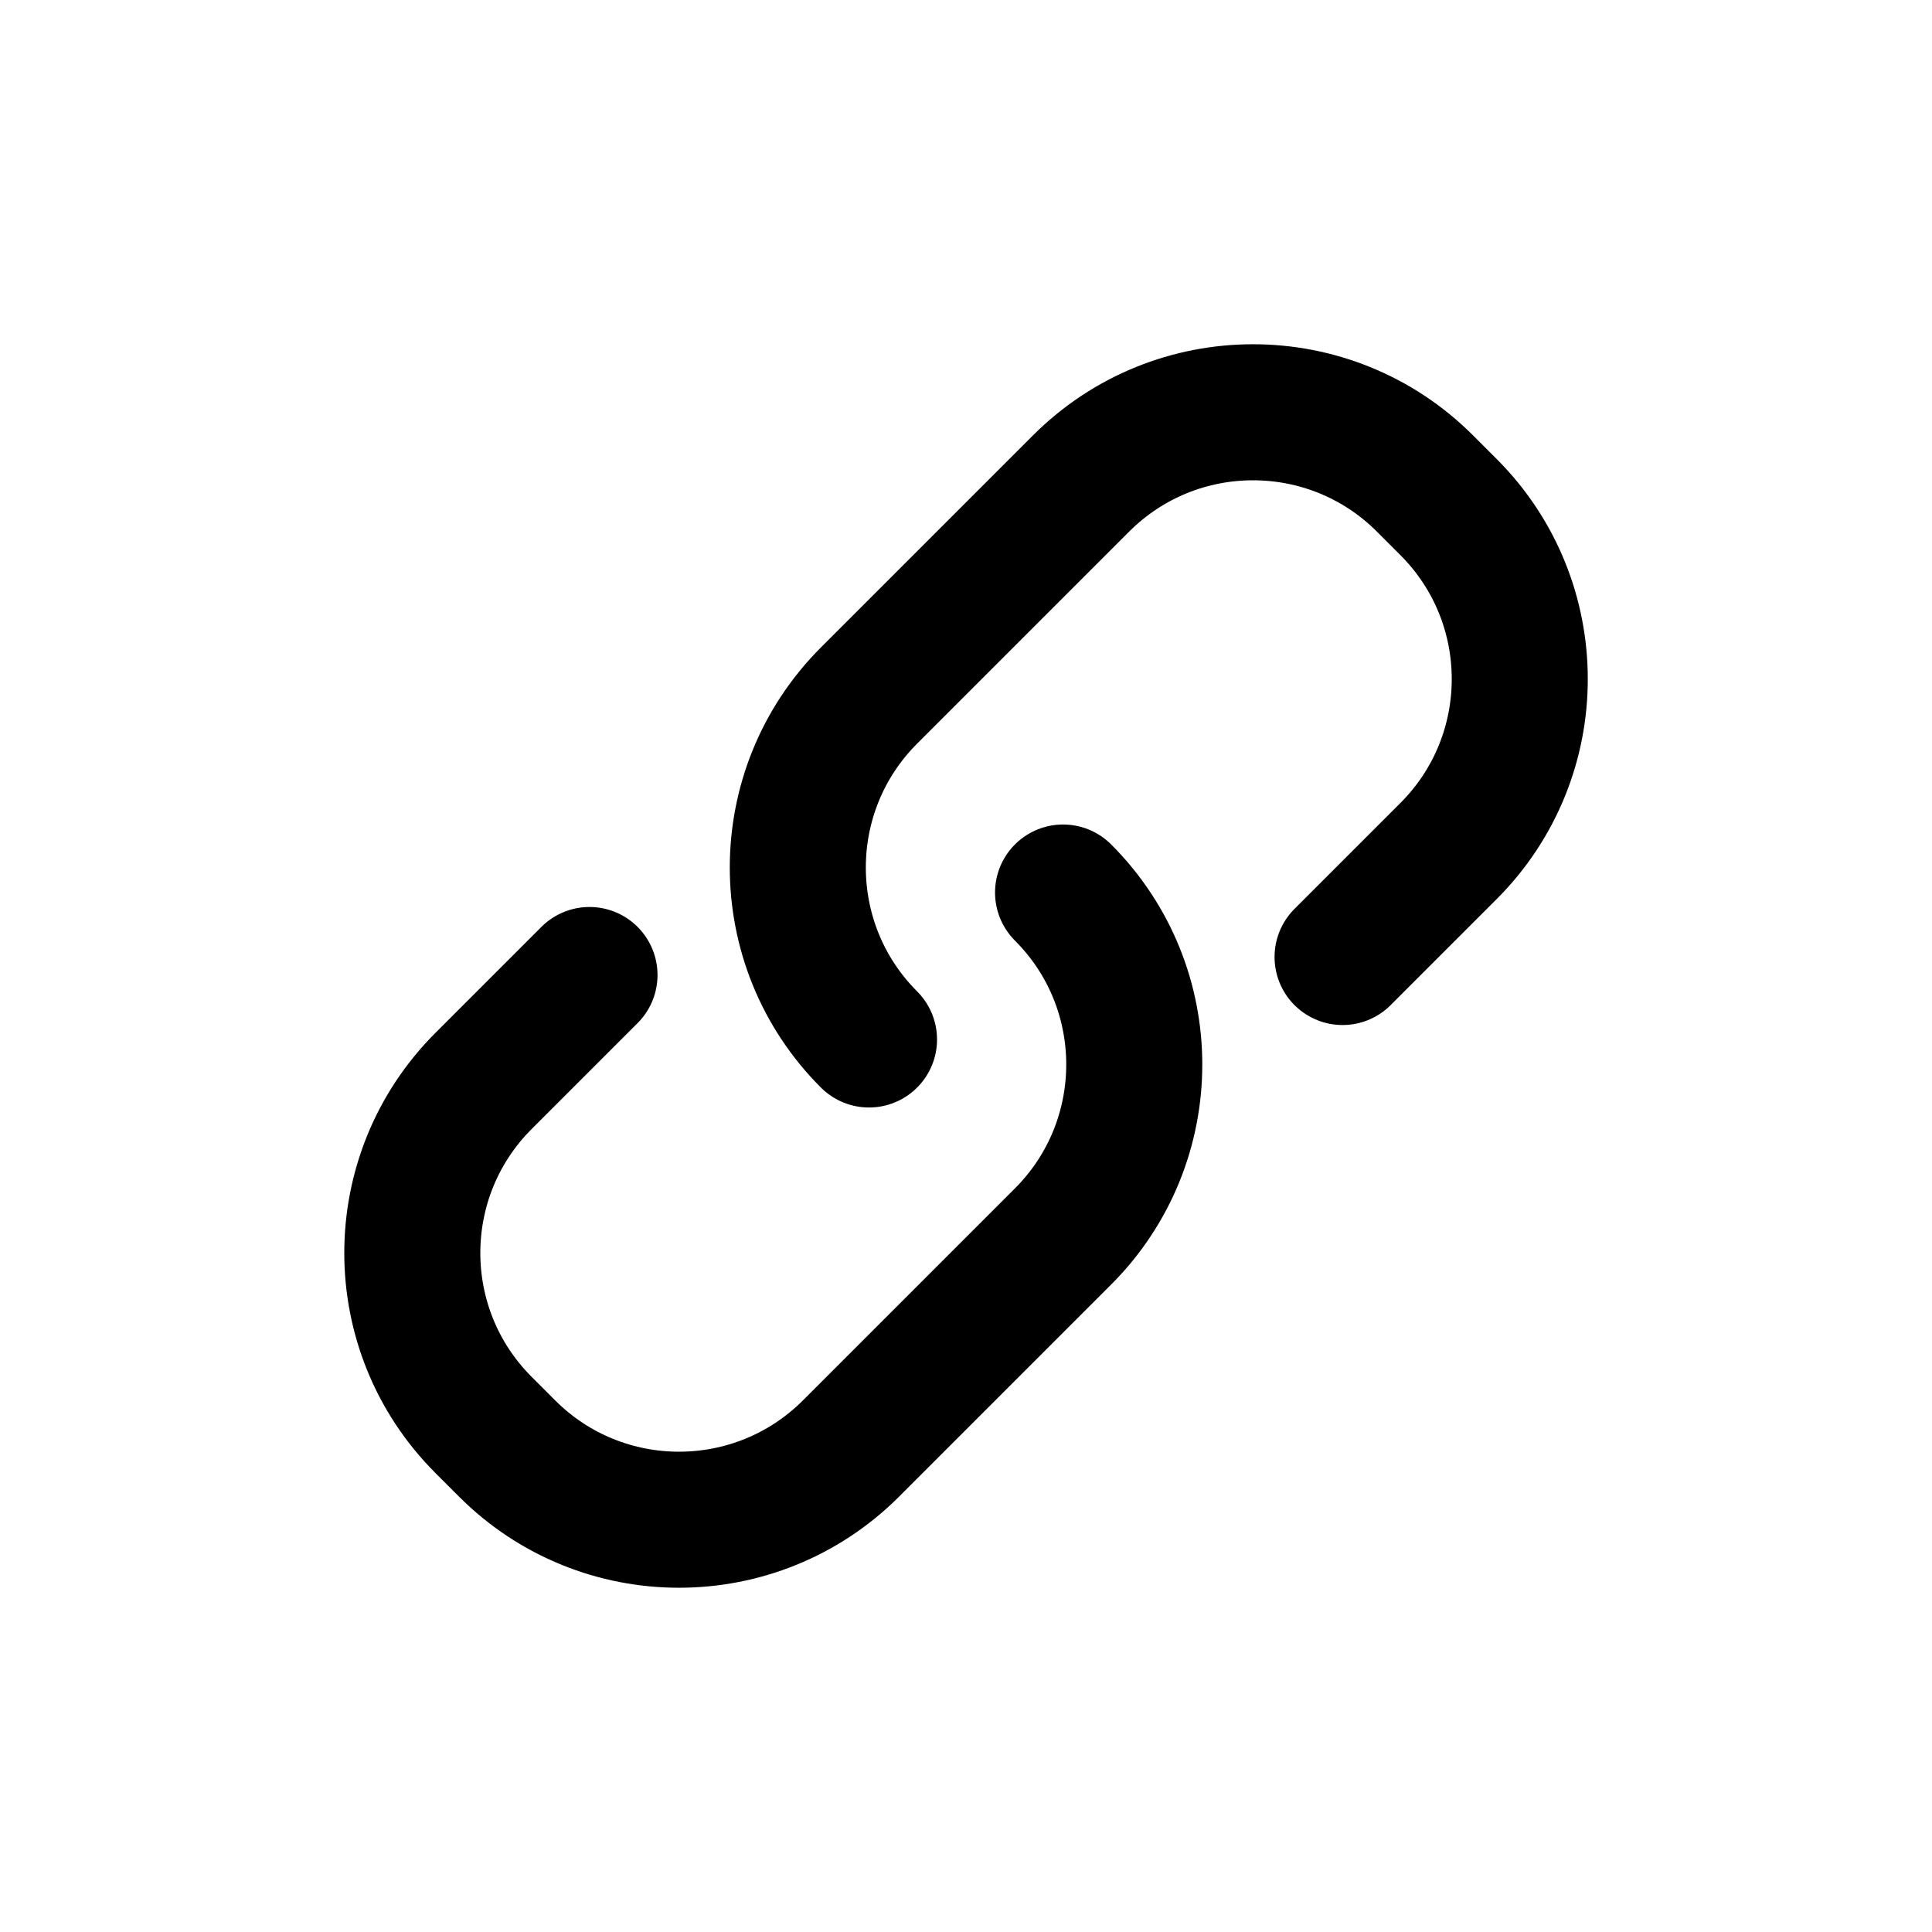
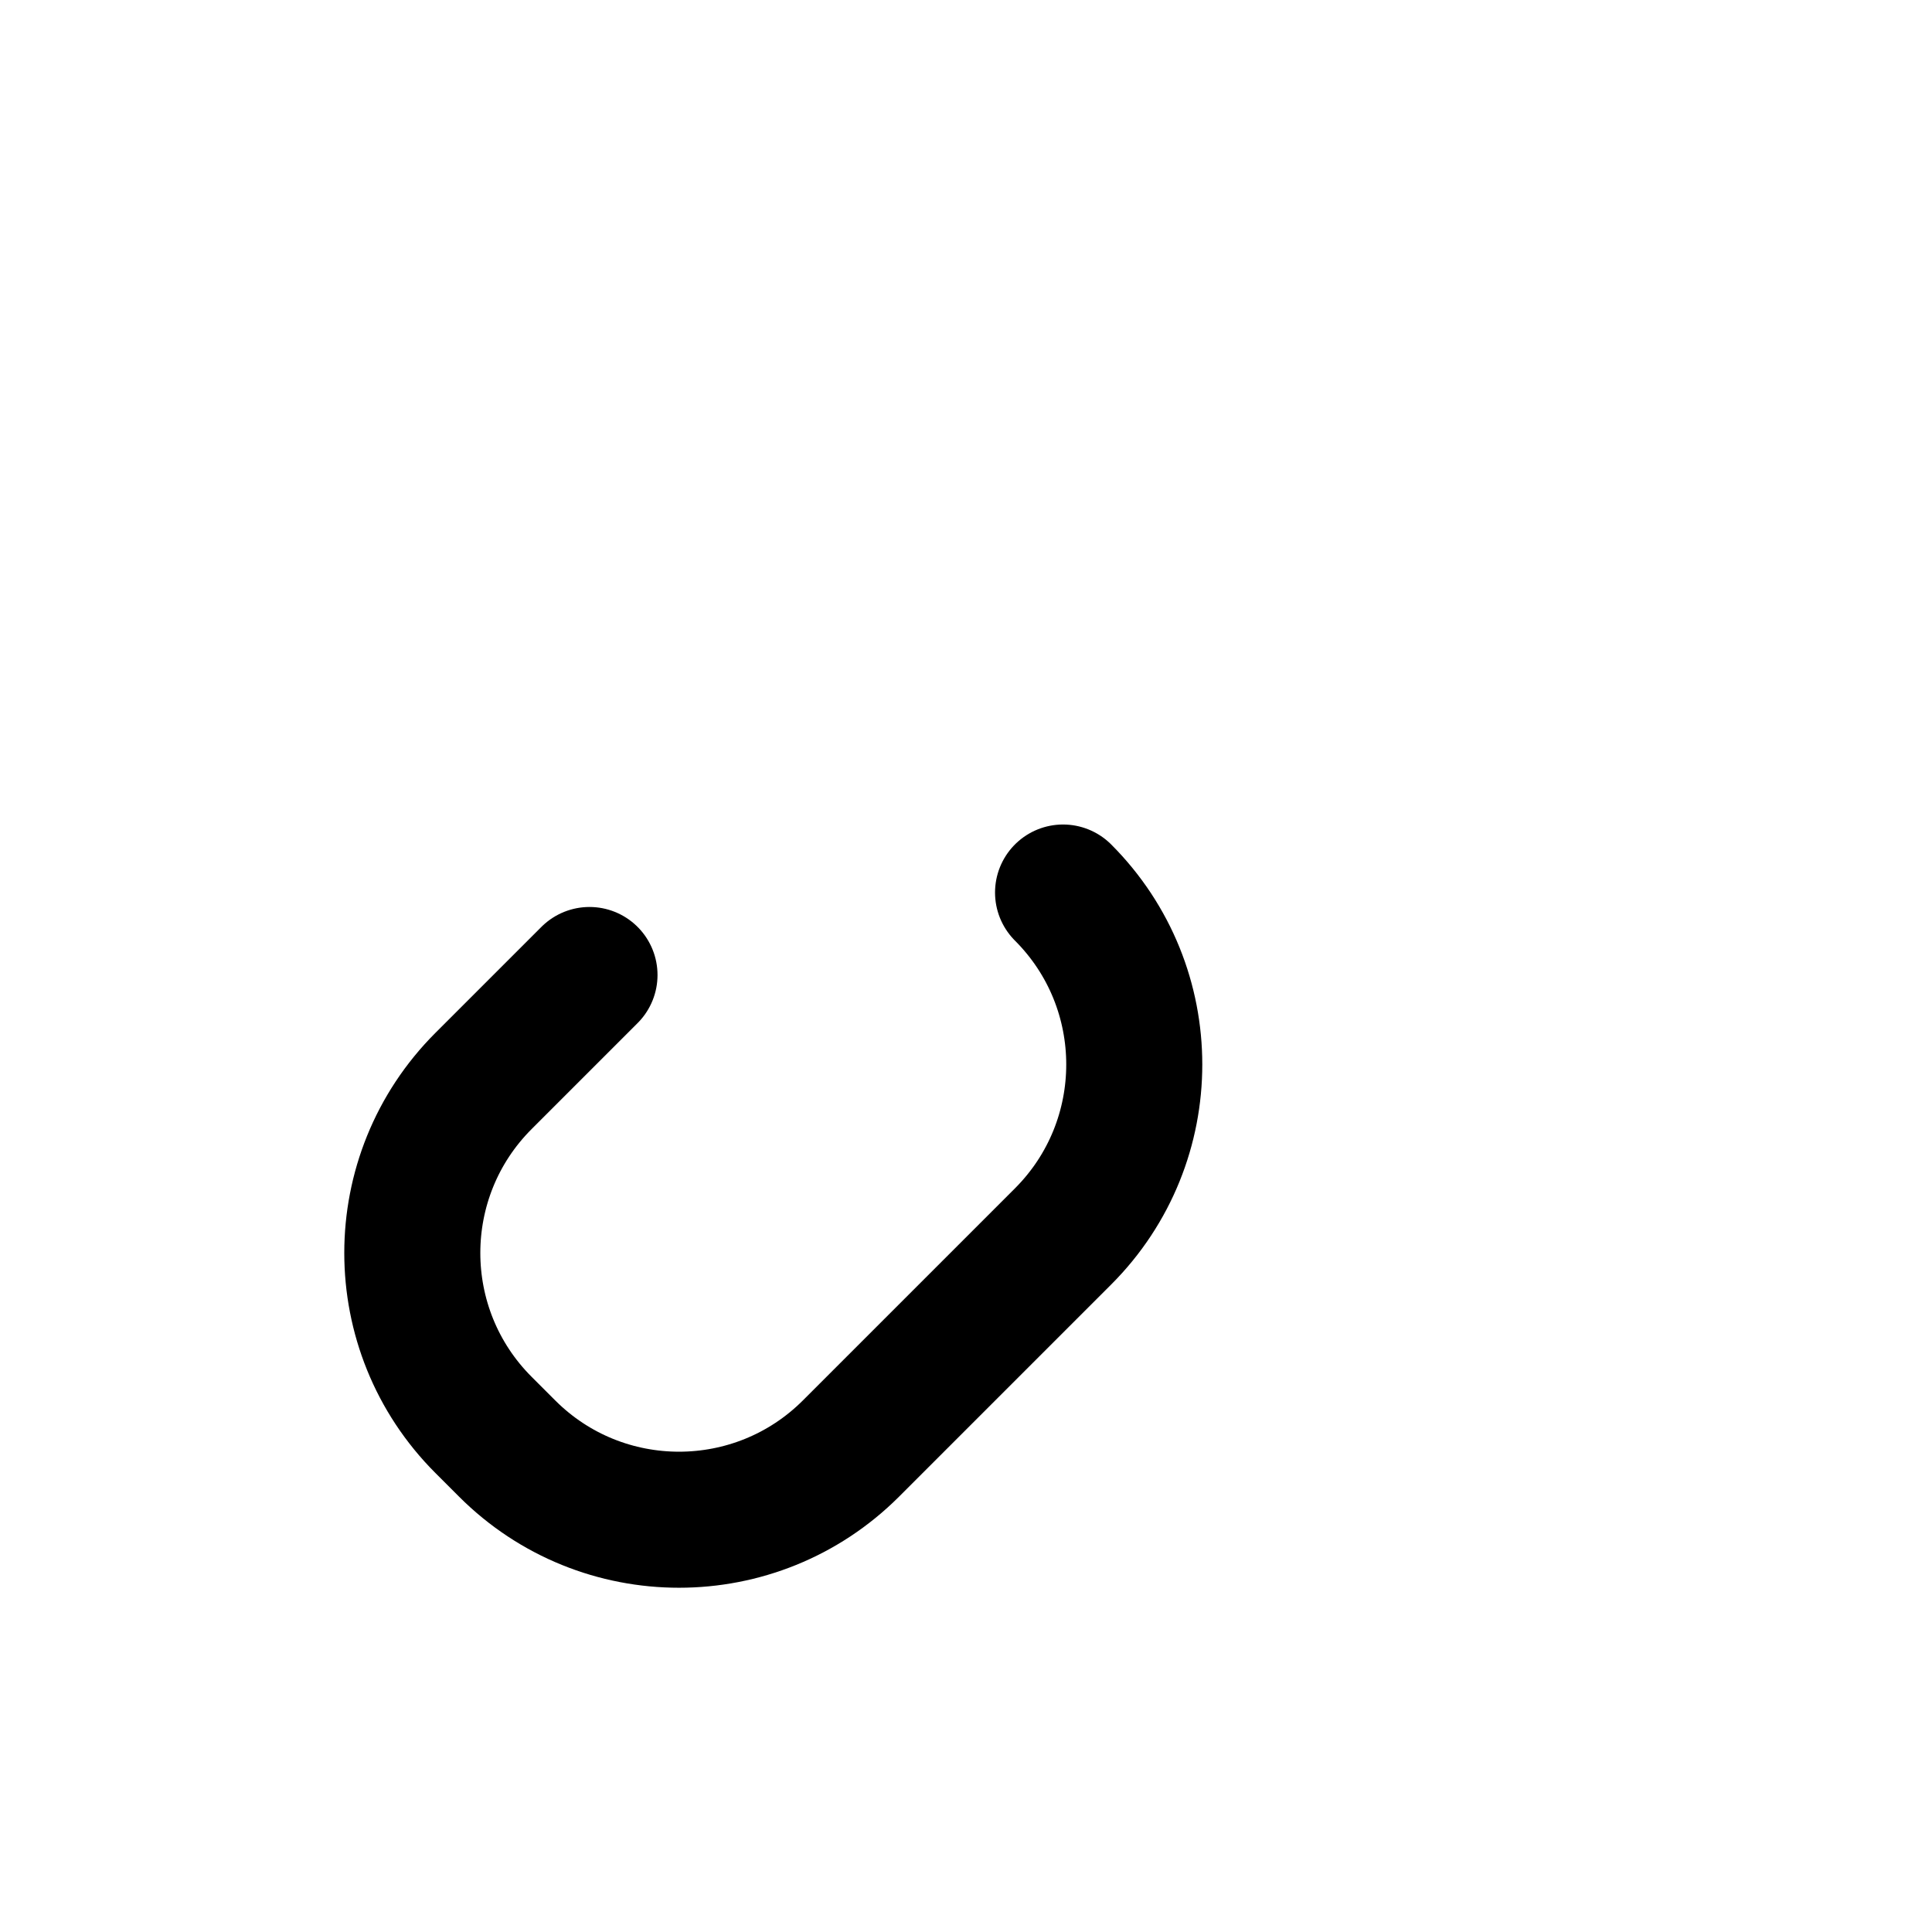
<svg xmlns="http://www.w3.org/2000/svg" version="1.1" viewBox="0 0 28.346 28.346">
  <defs>
    <style>
      .cls-1 {
        fill: none;
        stroke: #000;
        stroke-linecap: round;
        stroke-linejoin: round;
        stroke-width: 1.996px;
      }
    </style>
  </defs>
  <g>
    <g id="Capa_1">
      <g id="Capa_1-2" data-name="Capa_1">
        <g id="Capa_8">
          <g>
            <path class="cls-1" d="M15.597,13.095l0.0 0c1.393,1.393,1.393,3.653-0,5.046l-3.111,3.111c-1.393,1.393-3.653,1.394-5.046 0l-.346-.346c-1.393-1.393-1.393-3.653 0-5.046l1.555-1.555" />
-             <path class="cls-1" d="M12.75,15.251l-0-0c-1.393-1.393-1.393-3.653 0-5.046l3.111-3.111c1.393-1.393,3.653-1.394,5.046-0l.346.346c1.393,1.393,1.393,3.653-0,5.046l-1.555,1.555" />
          </g>
        </g>
      </g>
    </g>
  </g>
</svg>